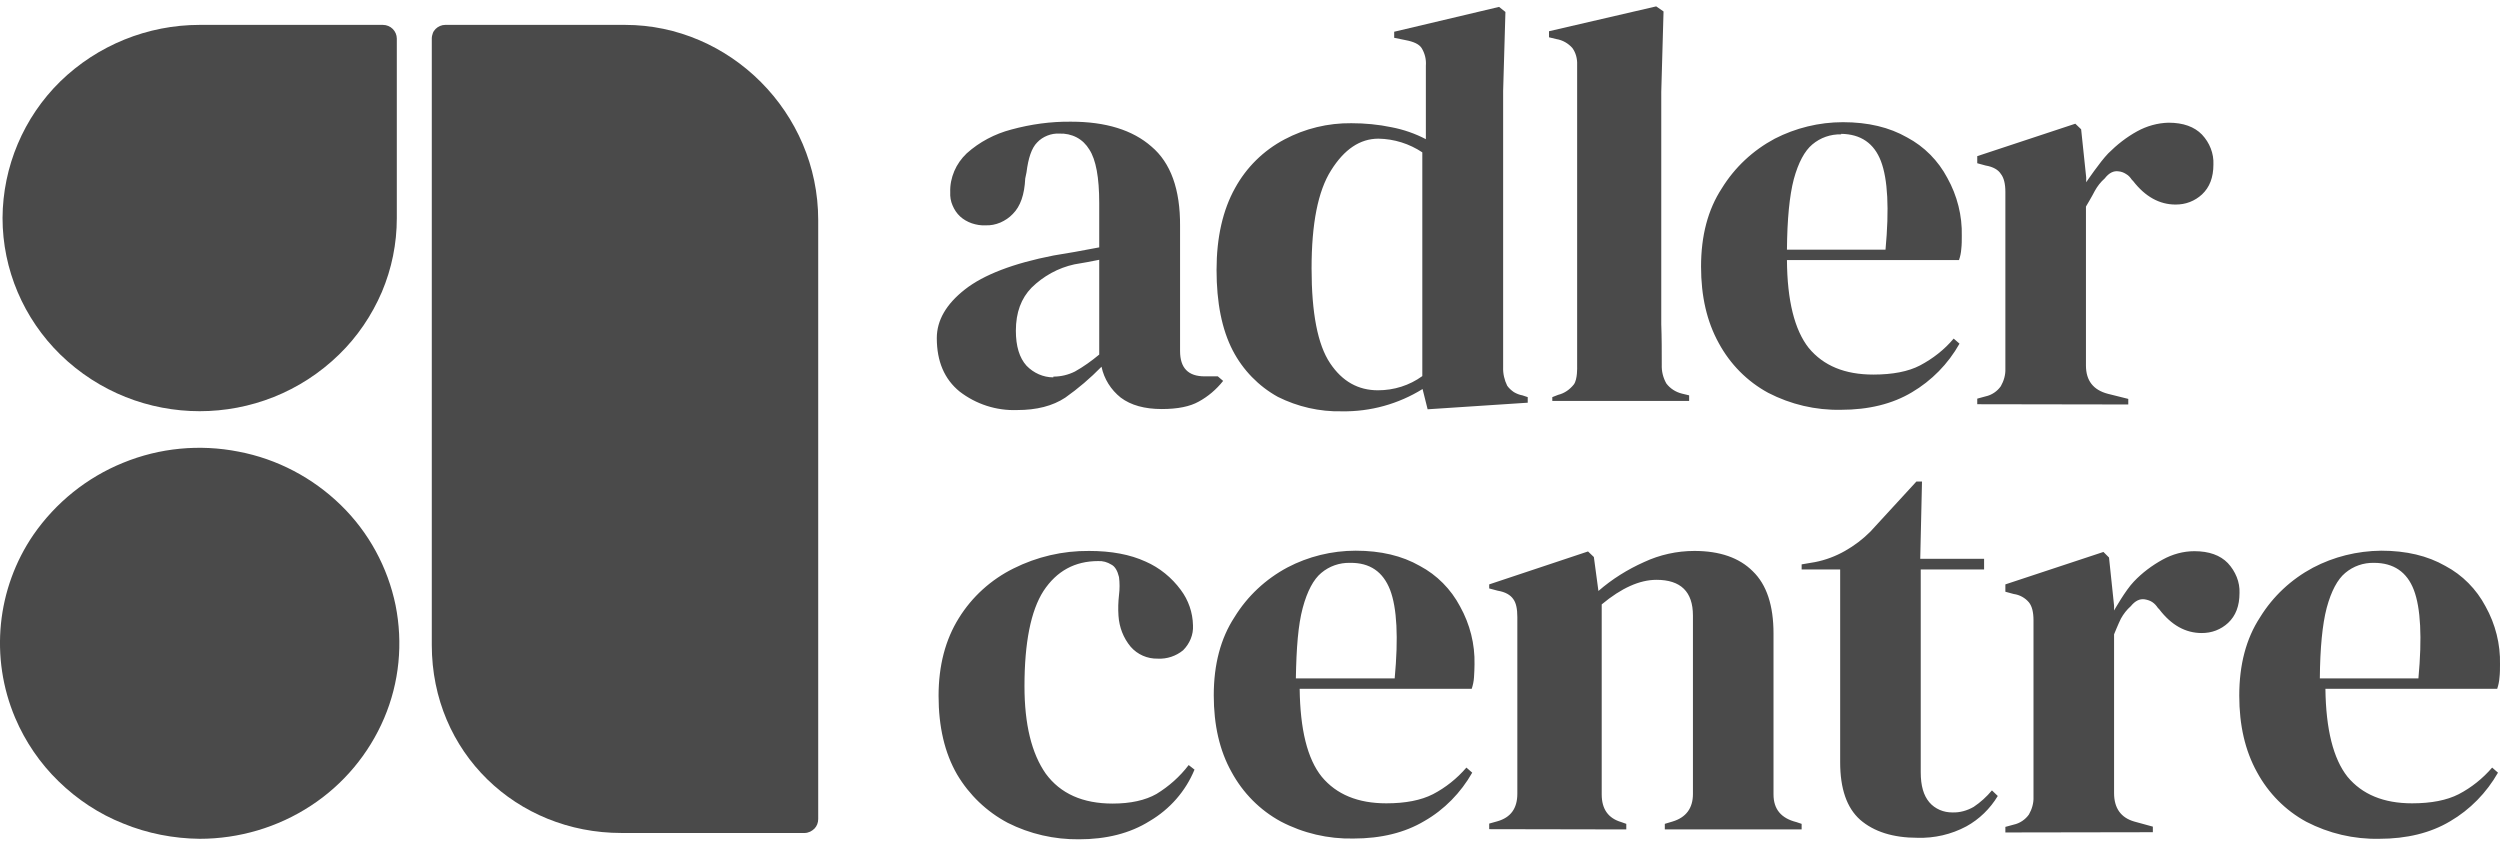
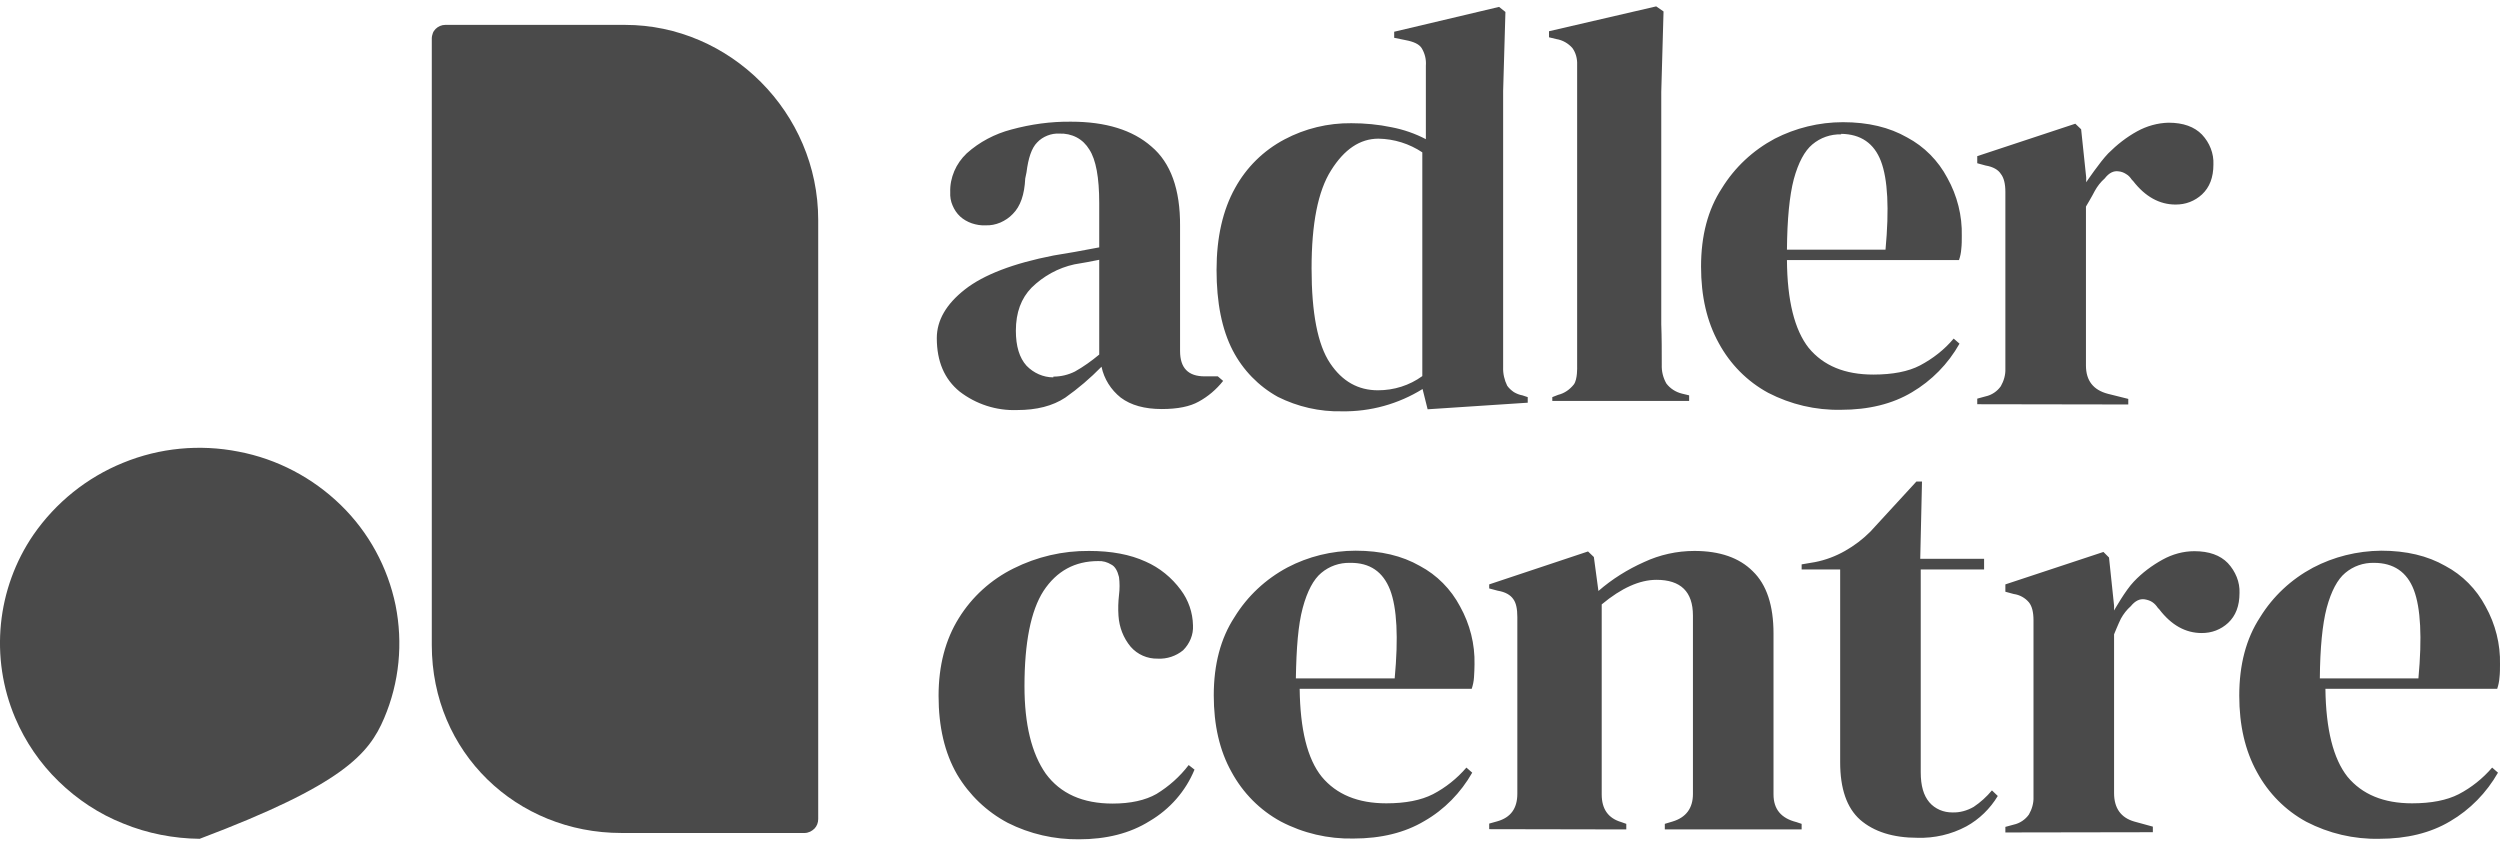
<svg xmlns="http://www.w3.org/2000/svg" width="200" height="68" viewBox="0 0 200 68" fill="none">
  <g clip-path="url(#clip0_61_732)">
-     <path d="M15.974 67.104C19.116 67.104 22.218 66.192 24.853 64.468C27.468 62.766 29.515 60.313 30.732 57.454C31.948 54.596 32.252 51.454 31.644 48.413C31.016 45.373 29.495 42.575 27.265 40.406C25.015 38.217 22.177 36.717 19.076 36.129C15.974 35.52 12.771 35.825 9.852 37.021C6.953 38.196 4.46 40.203 2.676 42.778C-0.264 47.075 -0.831 52.609 1.216 57.434C2.027 59.34 3.203 61.063 4.683 62.502C6.183 63.962 7.926 65.117 9.872 65.887C11.798 66.678 13.886 67.083 15.974 67.104Z" fill="#4A4A4A" />
+     <path d="M15.974 67.104C27.468 62.766 29.515 60.313 30.732 57.454C31.948 54.596 32.252 51.454 31.644 48.413C31.016 45.373 29.495 42.575 27.265 40.406C25.015 38.217 22.177 36.717 19.076 36.129C15.974 35.52 12.771 35.825 9.852 37.021C6.953 38.196 4.46 40.203 2.676 42.778C-0.264 47.075 -0.831 52.609 1.216 57.434C2.027 59.34 3.203 61.063 4.683 62.502C6.183 63.962 7.926 65.117 9.872 65.887C11.798 66.678 13.886 67.083 15.974 67.104Z" fill="#4A4A4A" />
    <path d="M65.457 17.6C65.457 8.985 58.382 1.991 50.01 1.991H35.617C35.333 1.991 35.05 2.113 34.847 2.316C34.746 2.417 34.664 2.539 34.624 2.66C34.583 2.782 34.543 2.924 34.543 3.066V51.596C34.543 60.211 41.334 66.638 49.706 66.638H64.383C64.525 66.638 64.666 66.597 64.808 66.536C64.93 66.475 65.052 66.394 65.153 66.293C65.356 66.09 65.457 65.806 65.457 65.522V17.6Z" fill="#4A4A4A" />
-     <path d="M0.203 17.438C0.203 21.553 1.885 25.486 4.825 28.365C11.028 34.406 20.92 34.406 27.123 28.365C28.583 26.946 29.738 25.243 30.549 23.358C31.34 21.492 31.745 19.486 31.745 17.459V3.086C31.745 2.802 31.624 2.518 31.421 2.316C31.218 2.113 30.934 1.991 30.63 1.991H15.974C11.818 1.991 7.805 3.613 4.825 6.512C1.885 9.39 0.223 13.343 0.203 17.438Z" fill="#4A4A4A" />
    <path d="M81.37 32.804C79.708 32.865 78.086 32.338 76.769 31.324C75.552 30.331 74.944 28.912 74.944 27.047C74.944 25.628 75.694 24.331 77.194 23.155C78.695 21.979 81.066 21.067 84.29 20.438C84.796 20.357 85.344 20.256 85.972 20.155C86.6 20.033 87.249 19.911 87.938 19.79V16.242C87.938 14.195 87.675 12.776 87.148 11.965C86.904 11.559 86.56 11.215 86.134 10.992C85.709 10.769 85.222 10.667 84.756 10.688C84.431 10.667 84.087 10.728 83.783 10.85C83.479 10.972 83.195 11.154 82.972 11.397C82.526 11.843 82.262 12.654 82.12 13.789L82.019 14.276C81.958 15.573 81.634 16.506 81.026 17.114C80.742 17.418 80.397 17.641 80.032 17.803C79.647 17.965 79.242 18.046 78.836 18.026C78.472 18.046 78.107 17.985 77.742 17.864C77.397 17.742 77.073 17.56 76.809 17.317C76.546 17.073 76.343 16.769 76.201 16.425C76.059 16.1 75.998 15.735 76.019 15.37C75.998 14.783 76.12 14.215 76.343 13.688C76.566 13.161 76.911 12.674 77.336 12.269C78.35 11.357 79.587 10.708 80.904 10.363C82.465 9.938 84.067 9.715 85.688 9.735C88.466 9.735 90.614 10.404 92.114 11.722C93.655 13.019 94.425 15.148 94.405 18.087V28.081C94.405 29.439 95.054 30.108 96.371 30.108H97.425L97.851 30.473C97.304 31.162 96.635 31.73 95.885 32.135C95.196 32.52 94.223 32.723 92.945 32.723C91.567 32.723 90.472 32.419 89.662 31.811C88.871 31.182 88.324 30.311 88.121 29.338C87.229 30.25 86.256 31.081 85.222 31.811C84.208 32.48 82.931 32.804 81.37 32.804ZM84.29 30.128C84.877 30.128 85.465 29.986 85.992 29.723C86.682 29.338 87.33 28.871 87.938 28.365V20.783L87.006 20.965C86.702 21.026 86.337 21.087 85.952 21.148C84.654 21.432 83.479 22.08 82.526 23.013C81.695 23.864 81.269 25 81.269 26.459C81.269 27.696 81.553 28.628 82.12 29.256C82.688 29.844 83.458 30.189 84.269 30.189V30.128H84.29ZM107.338 32.905C105.575 32.946 103.811 32.541 102.23 31.75C100.689 30.898 99.432 29.601 98.621 28.04C97.75 26.358 97.324 24.209 97.324 21.594C97.324 18.979 97.831 16.79 98.804 15.046C99.716 13.384 101.074 12.046 102.757 11.154C104.399 10.282 106.244 9.836 108.109 9.857C109.183 9.857 110.278 9.958 111.332 10.181C112.285 10.363 113.217 10.688 114.069 11.134V5.255C114.109 4.748 113.987 4.262 113.724 3.836C113.521 3.532 113.095 3.329 112.427 3.207L111.535 3.025V2.539L119.927 0.552L120.434 0.957L120.251 7.282V29.378C120.231 29.885 120.353 30.412 120.576 30.858C120.718 31.061 120.9 31.223 121.103 31.365C121.306 31.486 121.549 31.588 121.792 31.628L122.218 31.77V32.216L114.21 32.743L113.805 31.122C111.879 32.318 109.629 32.946 107.338 32.905ZM110.237 31.223C111.514 31.223 112.751 30.838 113.785 30.088V12.188C112.751 11.499 111.535 11.113 110.278 11.093C108.798 11.093 107.541 11.945 106.487 13.627C105.433 15.289 104.926 17.904 104.926 21.472C104.926 25.04 105.413 27.574 106.406 29.054C107.379 30.513 108.656 31.223 110.237 31.223ZM124.184 32.074V31.77L124.65 31.588C125.157 31.466 125.583 31.162 125.907 30.757C126.211 30.351 126.171 29.338 126.171 29.338V5.174C126.191 4.708 126.069 4.221 125.786 3.836C125.461 3.471 125.015 3.207 124.508 3.126L123.921 2.984V2.498L132.495 0.511L133.083 0.917L132.901 7.363V25.932C132.941 27.027 132.941 28.101 132.941 29.175C132.921 29.703 133.043 30.209 133.306 30.676C133.61 31.081 134.056 31.365 134.543 31.486L135.131 31.628V32.074H124.184ZM147.436 9.775C149.443 9.775 151.145 10.181 152.564 10.992C153.943 11.722 155.058 12.857 155.788 14.235C156.578 15.654 156.984 17.256 156.943 18.878C156.943 19.222 156.943 19.567 156.903 19.911C156.882 20.215 156.821 20.52 156.72 20.803H142.956C142.976 24.047 143.564 26.398 144.699 27.837C145.875 29.256 147.578 29.966 149.868 29.966C151.409 29.966 152.666 29.723 153.598 29.236C154.632 28.689 155.544 27.979 156.294 27.087L156.761 27.493C155.848 29.115 154.531 30.453 152.95 31.385C151.389 32.318 149.483 32.784 147.273 32.784C145.246 32.824 143.26 32.358 141.456 31.426C139.773 30.513 138.415 29.135 137.503 27.452C136.55 25.729 136.084 23.702 136.084 21.33C136.084 18.857 136.631 16.769 137.746 15.066C138.78 13.384 140.239 12.026 141.983 11.093C143.645 10.242 145.51 9.775 147.436 9.775ZM147.294 10.748C146.442 10.728 145.631 11.012 144.983 11.559C144.375 12.066 143.868 12.999 143.503 14.337C143.158 15.654 142.976 17.54 142.956 19.972H150.841C151.145 16.688 151.024 14.337 150.476 12.897C149.929 11.458 148.855 10.728 147.294 10.708V10.748ZM158.18 32.338V31.892L158.849 31.709C159.335 31.608 159.781 31.304 160.065 30.898C160.308 30.473 160.45 29.986 160.43 29.5V15.35C160.43 14.701 160.308 14.215 160.065 13.911C159.862 13.587 159.457 13.343 158.849 13.242L158.18 13.059V12.492L166.025 9.897L166.491 10.343L166.896 14.195V14.58C166.896 14.58 167.991 12.958 168.66 12.269C169.349 11.58 170.12 10.972 170.971 10.505C171.741 10.08 172.613 9.836 173.485 9.816C174.66 9.816 175.552 10.14 176.161 10.769C176.769 11.418 177.113 12.269 177.073 13.161C177.073 14.195 176.769 14.985 176.161 15.553C175.877 15.816 175.552 16.019 175.188 16.161C174.823 16.303 174.437 16.364 174.052 16.364C172.755 16.364 171.62 15.735 170.647 14.479L170.545 14.377C170.424 14.195 170.282 14.033 170.099 13.931C169.917 13.809 169.714 13.729 169.491 13.708C169.086 13.647 168.721 13.83 168.376 14.276C168.052 14.56 167.788 14.904 167.586 15.269C167.383 15.675 166.876 16.526 166.876 16.526V29.236C166.876 30.453 167.464 31.203 168.64 31.507L170.262 31.912V32.358L158.18 32.338ZM86.317 67.144C84.35 67.165 82.384 66.719 80.62 65.827C78.938 64.935 77.539 63.597 76.566 61.955C75.573 60.232 75.086 58.144 75.086 55.67C75.086 53.238 75.633 51.17 76.708 49.447C77.762 47.744 79.282 46.366 81.087 45.474C82.952 44.541 85.019 44.055 87.127 44.075C88.911 44.075 90.412 44.359 91.648 44.926C92.763 45.413 93.736 46.204 94.466 47.197C95.074 48.008 95.419 49.001 95.439 50.035C95.459 50.4 95.398 50.765 95.257 51.109C95.115 51.454 94.912 51.758 94.648 52.022C94.081 52.488 93.351 52.731 92.621 52.691C91.79 52.711 90.999 52.366 90.452 51.738C89.864 51.028 89.54 50.177 89.479 49.265C89.439 48.697 89.459 48.15 89.52 47.602C89.58 47.116 89.58 46.629 89.52 46.163C89.398 45.656 89.195 45.312 88.911 45.17C88.587 44.967 88.222 44.866 87.857 44.886C85.992 44.886 84.533 45.677 83.479 47.278C82.465 48.859 81.958 51.413 81.958 54.9C81.958 57.941 82.526 60.272 83.661 61.894C84.837 63.495 86.621 64.286 89.013 64.286C90.452 64.286 91.628 64.022 92.52 63.516C93.513 62.907 94.385 62.137 95.094 61.205L95.561 61.569C94.851 63.293 93.594 64.732 91.972 65.685C90.391 66.678 88.486 67.144 86.317 67.144ZM108.453 44.055C110.46 44.055 112.163 44.46 113.582 45.271C114.96 46.001 116.075 47.136 116.805 48.515C117.596 49.934 118.001 51.535 117.961 53.157C117.961 53.481 117.94 53.846 117.92 54.191C117.9 54.495 117.839 54.799 117.738 55.103H103.973C104.014 58.346 104.581 60.698 105.737 62.137C106.913 63.556 108.636 64.266 110.906 64.266C112.447 64.266 113.683 64.022 114.636 63.536C115.65 63.009 116.562 62.279 117.312 61.407L117.778 61.813C116.866 63.414 115.548 64.772 113.947 65.685C112.386 66.617 110.48 67.083 108.271 67.083C106.244 67.124 104.257 66.658 102.473 65.725C100.791 64.813 99.432 63.434 98.52 61.752C97.567 60.049 97.101 58.002 97.101 55.63C97.101 53.157 97.648 51.069 98.763 49.366C99.797 47.684 101.257 46.325 103 45.393C104.662 44.521 106.548 44.055 108.453 44.055ZM108.007 45.028C107.156 45.008 106.345 45.291 105.696 45.839C105.088 46.346 104.581 47.278 104.217 48.636C103.852 49.994 103.71 51.839 103.669 54.272H111.575C111.879 50.988 111.758 48.636 111.21 47.197C110.643 45.737 109.589 45.008 108.007 45.028ZM119.136 66.333V65.887L119.785 65.705C120.86 65.401 121.387 64.671 121.387 63.495V49.366C121.387 48.697 121.285 48.231 121.062 47.927C120.839 47.602 120.434 47.359 119.826 47.258L119.136 47.075V46.751L127.042 44.116L127.509 44.562L127.874 47.278C128.968 46.325 130.205 45.555 131.522 44.967C132.779 44.379 134.158 44.075 135.556 44.075C137.584 44.075 139.145 44.622 140.219 45.697C141.334 46.771 141.881 48.434 141.881 50.684V63.556C141.881 64.732 142.489 65.462 143.706 65.766L144.131 65.908V66.354H133.185V65.908L133.793 65.725C134.888 65.401 135.435 64.651 135.435 63.516V49.244C135.435 47.339 134.462 46.386 132.516 46.386C131.178 46.386 129.718 47.035 128.137 48.352V63.556C128.137 64.732 128.664 65.462 129.698 65.766L130.103 65.908V66.354L119.136 66.333ZM153.396 67.023C151.449 67.023 149.909 66.536 148.814 65.583C147.74 64.63 147.213 63.09 147.213 60.982V45.555H144.131V45.15L145.206 44.967C146.037 44.805 146.848 44.501 147.598 44.075C148.348 43.649 149.017 43.143 149.625 42.535L153.314 38.521H153.76L153.619 44.703H158.727V45.555H153.659V61.792C153.659 62.847 153.882 63.637 154.348 64.185C154.571 64.448 154.855 64.651 155.179 64.793C155.504 64.935 155.848 64.995 156.193 64.995C156.781 65.016 157.369 64.853 157.896 64.549C158.443 64.185 158.93 63.739 159.355 63.232L159.822 63.678C159.213 64.691 158.342 65.543 157.308 66.11C156.092 66.759 154.754 67.063 153.396 67.023ZM160.43 66.597V66.151L161.099 65.969C161.585 65.867 162.031 65.563 162.315 65.158C162.558 64.732 162.7 64.245 162.68 63.759V49.63C162.68 48.961 162.558 48.494 162.315 48.19C162.011 47.825 161.565 47.582 161.099 47.521L160.43 47.339V46.751L168.275 44.156L168.721 44.602L169.126 48.454V48.839C169.126 48.839 170.039 47.217 170.707 46.528C171.376 45.819 172.167 45.231 173.018 44.764C173.789 44.339 174.66 44.095 175.552 44.095C176.728 44.095 177.62 44.42 178.228 45.048C178.532 45.373 178.776 45.758 178.938 46.163C179.1 46.569 179.181 47.014 179.161 47.44C179.161 48.474 178.857 49.265 178.249 49.832C177.965 50.096 177.64 50.298 177.276 50.44C176.911 50.582 176.525 50.643 176.14 50.643C174.843 50.643 173.708 50.015 172.735 48.738L172.633 48.636C172.512 48.454 172.37 48.292 172.187 48.17C172.005 48.048 171.802 47.987 171.579 47.947C171.174 47.886 170.809 48.069 170.464 48.494C170.14 48.778 169.876 49.123 169.674 49.488C169.471 49.893 169.126 50.745 169.126 50.745V63.455C169.126 64.651 169.674 65.421 170.748 65.725L172.228 66.131V66.577L160.43 66.597ZM190.493 44.055C192.5 44.055 194.202 44.46 195.621 45.271C197 46.001 198.115 47.136 198.845 48.515C199.635 49.934 200.041 51.535 200 53.157C200 53.501 200 53.846 199.959 54.191C199.939 54.495 199.878 54.799 199.777 55.103H186.033C186.073 58.346 186.661 60.698 187.797 62.137C188.972 63.556 190.695 64.266 192.966 64.266C194.506 64.266 195.743 64.022 196.696 63.536C197.709 63.009 198.622 62.279 199.372 61.407L199.838 61.813C198.926 63.414 197.608 64.772 196.007 65.705C194.446 66.637 192.54 67.104 190.33 67.104C188.303 67.144 186.317 66.678 184.512 65.746C182.83 64.833 181.472 63.455 180.56 61.772C179.607 60.049 179.141 58.022 179.141 55.65C179.141 53.177 179.688 51.089 180.803 49.386C181.837 47.704 183.296 46.346 185.04 45.413C186.702 44.541 188.567 44.075 190.493 44.055ZM189.925 45.028C189.074 45.008 188.263 45.291 187.614 45.839C187.006 46.346 186.499 47.278 186.134 48.636C185.79 49.954 185.607 51.839 185.587 54.272H193.473C193.777 50.988 193.655 48.636 193.108 47.197C192.56 45.758 191.486 45.028 189.925 45.028Z" fill="#4A4A4A" />
  </g>
  <defs>
    <clipPath id="clip0_61_732">
      <rect width="200" height="66.633" fill="white" transform="translate(0 0.511)" />
    </clipPath>
  </defs>
</svg>